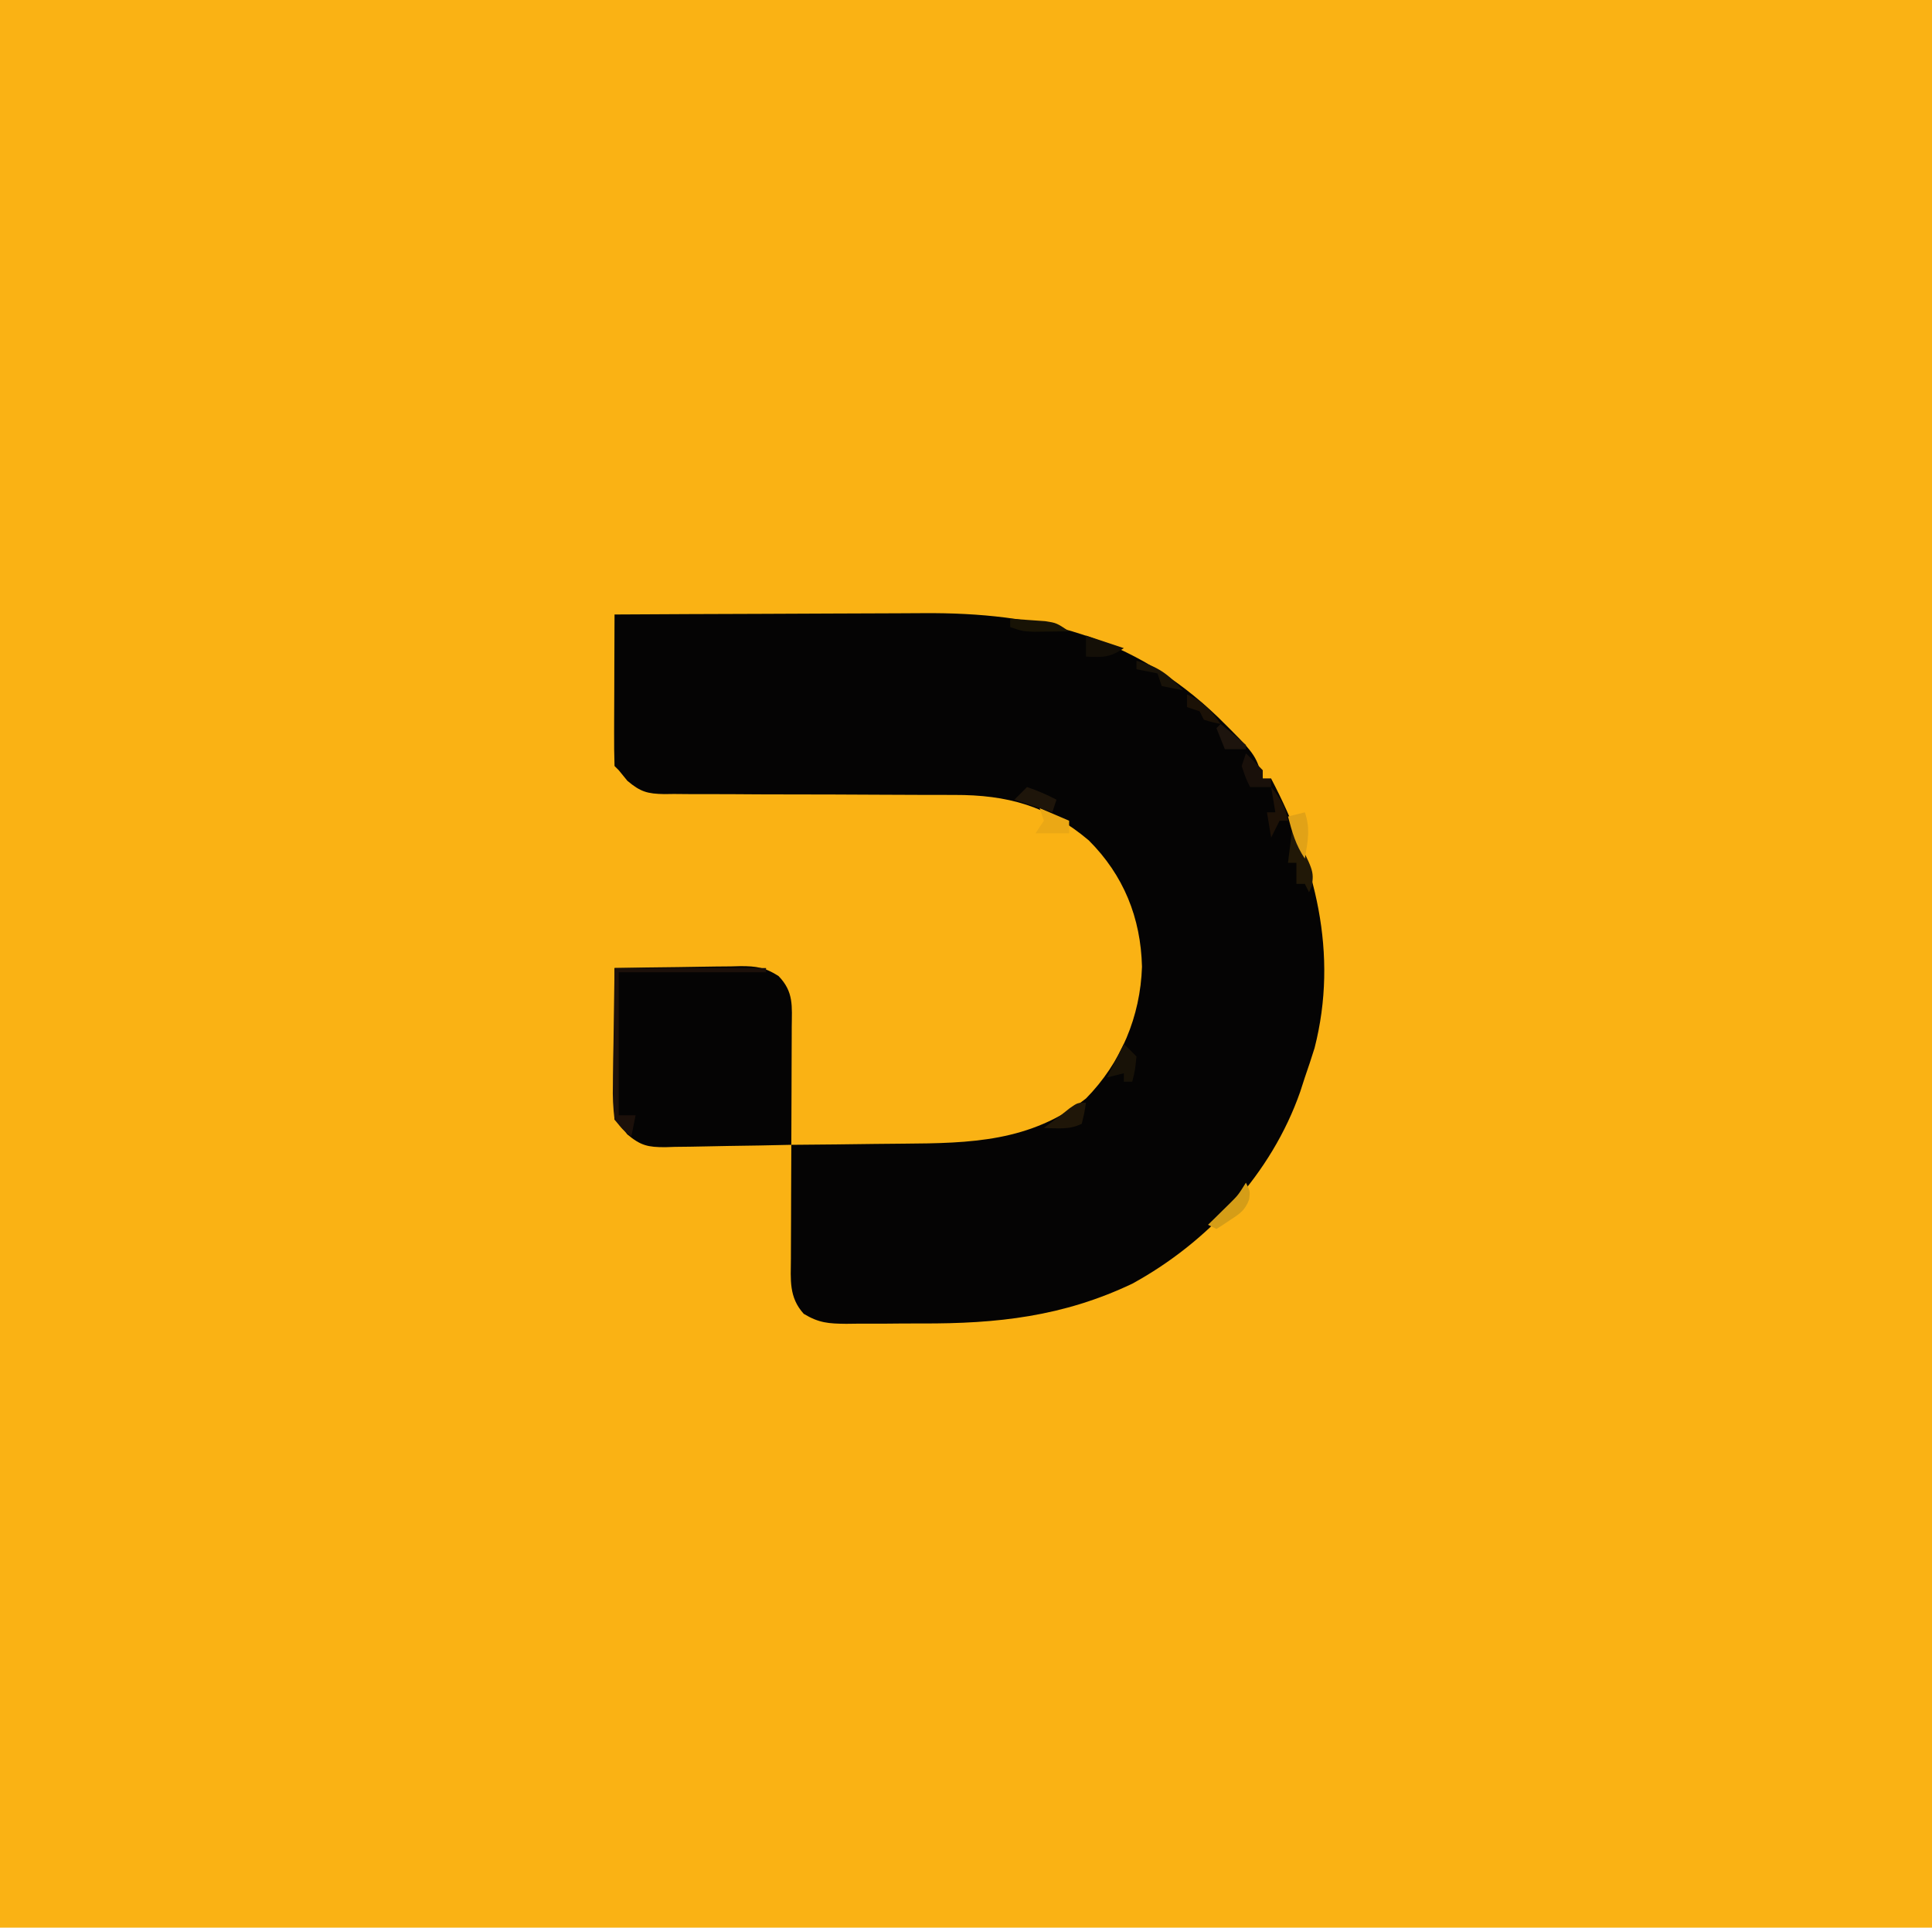
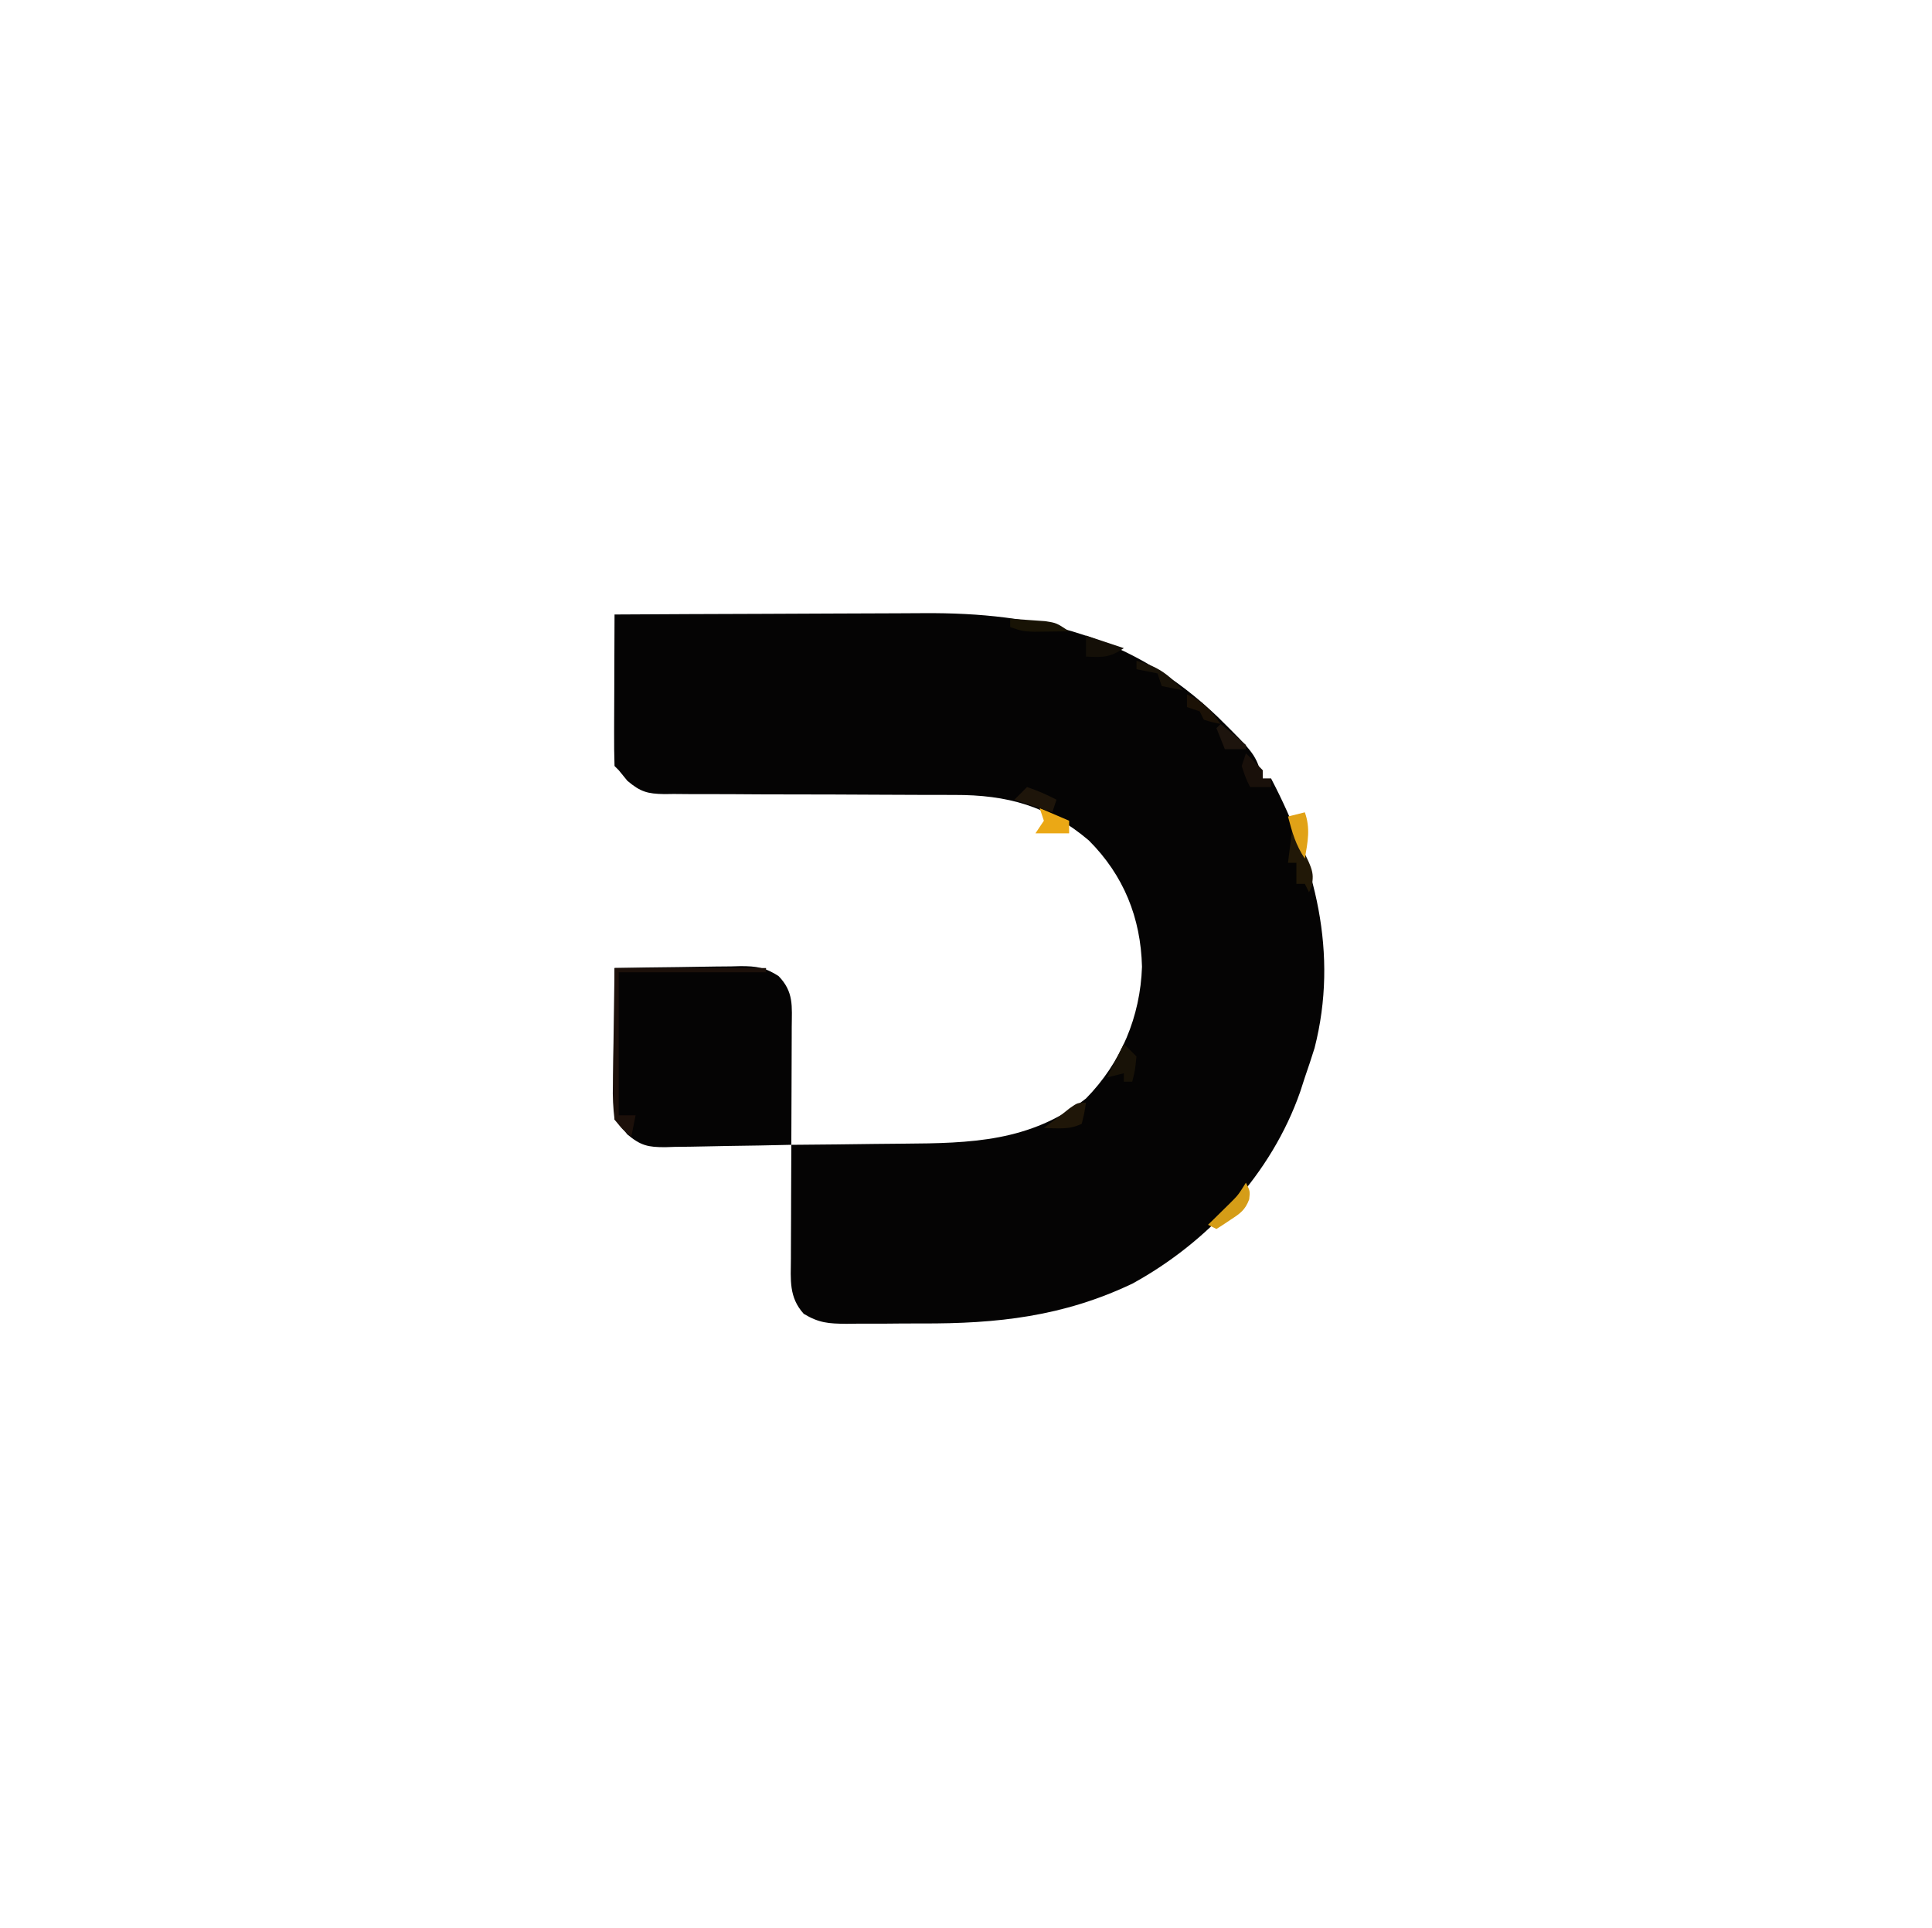
<svg xmlns="http://www.w3.org/2000/svg" version="1.1" width="459" height="458">
-   <path d="M0 0 C151.47 0 302.94 0 459 0 C459 151.14 459 302.28 459 458 C307.53 458 156.06 458 0 458 C0 306.86 0 155.72 0 0 Z " fill="#FAB214" transform="translate(0,0)" />
  <path d="M0 0 C11.719 -0.07 23.438 -0.123 35.157 -0.155 C40.6 -0.171 46.043 -0.192 51.486 -0.226 C56.751 -0.259 62.016 -0.277 67.281 -0.285 C69.278 -0.29 71.274 -0.301 73.27 -0.317 C100.507 -0.531 123.184 5.051 143.324 24.352 C152.233 33.169 152.233 33.169 154 39 C154.66 39 155.32 39 156 39 C166.477 59.01 172.063 80.534 166.312 103 C165.579 105.345 164.809 107.68 164 110 C163.638 111.118 163.276 112.235 162.902 113.387 C156.106 132.855 140.982 149.161 123 159 C106.562 166.808 90.918 168.523 72.917 168.446 C69.845 168.437 66.775 168.467 63.703 168.498 C61.737 168.5 59.771 168.499 57.805 168.496 C56.893 168.507 55.982 168.519 55.043 168.53 C50.879 168.484 48.58 168.35 44.95 166.156 C41.38 162.208 41.868 158.079 41.902 153.051 C41.904 152.278 41.905 151.506 41.907 150.71 C41.912 148.244 41.925 145.778 41.938 143.312 C41.943 141.64 41.947 139.967 41.951 138.295 C41.962 134.197 41.979 130.098 42 126 C42.575 125.996 43.149 125.993 43.742 125.989 C49.778 125.947 55.813 125.877 61.849 125.792 C64.095 125.764 66.341 125.743 68.587 125.729 C84.611 125.622 98.799 125.295 112 115 C120.329 106.527 124.927 95.508 125.312 83.688 C125.024 72.054 120.957 61.957 112.672 53.672 C103.037 45.492 93.258 42.839 80.779 42.874 C79.977 42.872 79.174 42.87 78.348 42.868 C76.614 42.864 74.881 42.862 73.147 42.862 C69.459 42.858 65.771 42.837 62.083 42.817 C55.225 42.779 48.367 42.747 41.509 42.75 C36.73 42.75 31.951 42.727 27.172 42.688 C25.353 42.677 23.535 42.676 21.717 42.683 C19.174 42.693 16.634 42.672 14.092 42.644 C12.968 42.659 12.968 42.659 11.823 42.674 C7.806 42.595 6.175 42.148 3.057 39.522 C2.378 38.69 1.699 37.858 1 37 C0.67 36.67 0.34 36.34 0 36 C-0.089 33.334 -0.115 30.694 -0.098 28.027 C-0.096 27.23 -0.095 26.432 -0.093 25.61 C-0.088 23.053 -0.075 20.495 -0.062 17.938 C-0.057 16.208 -0.053 14.478 -0.049 12.748 C-0.038 8.499 -0.021 4.249 0 0 Z " fill="#050404" transform="translate(146,146)" />
-   <path d="M0 0 C5.035 -0.099 10.07 -0.172 15.106 -0.22 C16.818 -0.24 18.53 -0.267 20.242 -0.302 C22.707 -0.35 25.171 -0.373 27.637 -0.391 C28.398 -0.411 29.16 -0.432 29.945 -0.453 C33.685 -0.455 35.781 -0.141 38.96 1.899 C42.629 5.678 42.131 9.065 42.098 14.07 C42.096 14.867 42.095 15.663 42.093 16.483 C42.088 19.03 42.075 21.578 42.062 24.125 C42.057 25.85 42.053 27.576 42.049 29.301 C42.038 33.534 42.021 37.767 42 42 C36.965 42.124 31.93 42.214 26.894 42.275 C25.182 42.3 23.47 42.334 21.758 42.377 C19.293 42.438 16.829 42.466 14.363 42.488 C13.221 42.527 13.221 42.527 12.055 42.566 C7.946 42.569 6.242 42.202 3.04 39.532 C2.367 38.696 1.694 37.861 1 37 C0.67 36.67 0.34 36.34 0 36 C-0.089 33.334 -0.115 30.694 -0.098 28.027 C-0.096 27.23 -0.095 26.432 -0.093 25.61 C-0.088 23.053 -0.075 20.495 -0.062 17.938 C-0.057 16.208 -0.053 14.478 -0.049 12.748 C-0.038 8.499 -0.021 4.249 0 0 Z " fill="#050404" transform="translate(146,230)" />
+   <path d="M0 0 C5.035 -0.099 10.07 -0.172 15.106 -0.22 C16.818 -0.24 18.53 -0.267 20.242 -0.302 C22.707 -0.35 25.171 -0.373 27.637 -0.391 C28.398 -0.411 29.16 -0.432 29.945 -0.453 C33.685 -0.455 35.781 -0.141 38.96 1.899 C42.629 5.678 42.131 9.065 42.098 14.07 C42.096 14.867 42.095 15.663 42.093 16.483 C42.057 25.85 42.053 27.576 42.049 29.301 C42.038 33.534 42.021 37.767 42 42 C36.965 42.124 31.93 42.214 26.894 42.275 C25.182 42.3 23.47 42.334 21.758 42.377 C19.293 42.438 16.829 42.466 14.363 42.488 C13.221 42.527 13.221 42.527 12.055 42.566 C7.946 42.569 6.242 42.202 3.04 39.532 C2.367 38.696 1.694 37.861 1 37 C0.67 36.67 0.34 36.34 0 36 C-0.089 33.334 -0.115 30.694 -0.098 28.027 C-0.096 27.23 -0.095 26.432 -0.093 25.61 C-0.088 23.053 -0.075 20.495 -0.062 17.938 C-0.057 16.208 -0.053 14.478 -0.049 12.748 C-0.038 8.499 -0.021 4.249 0 0 Z " fill="#050404" transform="translate(146,230)" />
  <path d="M0 0 C11.88 0 23.76 0 36 0 C36 0.33 36 0.66 36 1 C24.45 1 12.9 1 1 1 C1 12.22 1 23.44 1 35 C2.32 35 3.64 35 5 35 C4.505 37.475 4.505 37.475 4 40 C2.024 38.517 2.024 38.517 0 36 C-0.349 33.114 -0.468 30.611 -0.391 27.734 C-0.387 27.031 -0.383 26.327 -0.378 25.602 C-0.358 22.984 -0.302 20.367 -0.25 17.75 C-0.168 11.893 -0.085 6.035 0 0 Z " fill="#1C100A" transform="translate(146,230)" />
  <path d="M0 0 C0.99 0.99 1.98 1.98 3 3 C2.688 6.188 2.688 6.188 2 9 C1.34 9 0.68 9 0 9 C0 8.34 0 7.68 0 7 C-1.32 7.33 -2.64 7.66 -4 8 C-2.68 5.36 -1.36 2.72 0 0 Z " fill="#181207" transform="translate(267,248)" />
  <path d="M0 0 C5.142 9.889 5.142 9.889 4.688 13.438 C4.461 13.953 4.234 14.469 4 15 C3.67 14.34 3.34 13.68 3 13 C2.34 13 1.68 13 1 13 C1 11.35 1 9.7 1 8 C0.34 8 -0.32 8 -1 8 C-0.67 5.36 -0.34 2.72 0 0 Z " fill="#211807" transform="translate(307,197)" />
  <path d="M0 0 C-0.375 2.438 -0.375 2.438 -1 5 C-3.957 6.478 -6.742 6.06 -10 6 C-8.667 5 -7.333 4 -6 3 C-5.299 2.443 -4.598 1.886 -3.875 1.312 C-2 0 -2 0 0 0 Z " fill="#1F1608" transform="translate(258,262)" />
  <path d="M0 0 C3.465 1.485 3.465 1.485 7 3 C7 3.99 7 4.98 7 6 C4.36 6 1.72 6 -1 6 C-0.34 5.01 0.32 4.02 1 3 C0.67 2.01 0.34 1.02 0 0 Z " fill="#EBA815" transform="translate(247,192)" />
  <path d="M0 0 C1.374 3.818 0.68 7.073 0 11 C-2.19 7.715 -2.998 4.793 -4 1 C-2.68 0.67 -1.36 0.34 0 0 Z " fill="#E1A217" transform="translate(310,193)" />
  <path d="M0 0 C2.504 0.835 4.668 1.794 7 3 C6.67 3.99 6.34 4.98 6 6 C3.03 5.01 0.06 4.02 -3 3 C-2.01 2.01 -1.02 1.02 0 0 Z " fill="#1E150A" transform="translate(244,187)" />
  <path d="M0 0 C1 2 1 2 0.785 3.953 C-0.196 6.51 -1.292 7.264 -3.562 8.75 C-4.203 9.178 -4.844 9.606 -5.504 10.047 C-6.244 10.519 -6.244 10.519 -7 11 C-7.66 10.67 -8.32 10.34 -9 10 C-8.277 9.294 -8.277 9.294 -7.539 8.574 C-6.907 7.952 -6.276 7.329 -5.625 6.688 C-4.685 5.765 -4.685 5.765 -3.727 4.824 C-1.819 2.912 -1.819 2.912 0 0 Z " fill="#D59D17" transform="translate(296,281)" />
-   <path d="M0 0 C2.154 2.622 3.401 4.644 4 8 C3.34 8 2.68 8 2 8 C1.34 9.32 0.68 10.64 0 12 C-0.33 10.02 -0.66 8.04 -1 6 C-0.34 6 0.32 6 1 6 C0.67 4.02 0.34 2.04 0 0 Z " fill="#1E1207" transform="translate(302,187)" />
  <path d="M0 0 C1.376 1.29 2.708 2.627 4 4 C4 4.66 4 5.32 4 6 C4.66 6 5.32 6 6 6 C6 6.66 6 7.32 6 8 C4.35 8 2.7 8 1 8 C0 6 0 6 -1 3 C-0.67 2.01 -0.34 1.02 0 0 Z " fill="#19100A" transform="translate(296,179)" />
  <path d="M0 0 C2.97 0.99 5.94 1.98 9 3 C5.565 5.29 4.015 5.178 0 5 C0 3.35 0 1.7 0 0 Z " fill="#140F07" transform="translate(258,151)" />
  <path d="M0 0 C4.993 1.277 7.576 3.173 11 7 C9.35 6.67 7.7 6.34 6 6 C5.67 5.01 5.34 4.02 5 3 C3.35 2.67 1.7 2.34 0 2 C0 1.34 0 0.68 0 0 Z " fill="#181208" transform="translate(270,157)" />
  <path d="M0 0 C1.772 0.114 3.542 0.242 5.312 0.375 C6.792 0.479 6.792 0.479 8.301 0.586 C11 1 11 1 14 3 C12.229 3.027 10.458 3.046 8.688 3.062 C7.701 3.074 6.715 3.086 5.699 3.098 C3 3 3 3 0 2 C0 1.34 0 0.68 0 0 Z " fill="#181305" transform="translate(240,147)" />
  <path d="M0 0 C2.021 1.642 4.02 3.309 6 5 C6 5.33 6 5.66 6 6 C4.35 6 2.7 6 1 6 C0.34 4.35 -0.32 2.7 -1 1 C-0.67 0.67 -0.34 0.34 0 0 Z " fill="#1D140D" transform="translate(290,172)" />
  <path d="M0 0 C3.795 1.491 5.61 3.757 8 7 C6.062 6.625 6.062 6.625 4 6 C3.67 5.34 3.34 4.68 3 4 C2.01 3.67 1.02 3.34 0 3 C0 2.01 0 1.02 0 0 Z " fill="#1B1106" transform="translate(282,165)" />
</svg>